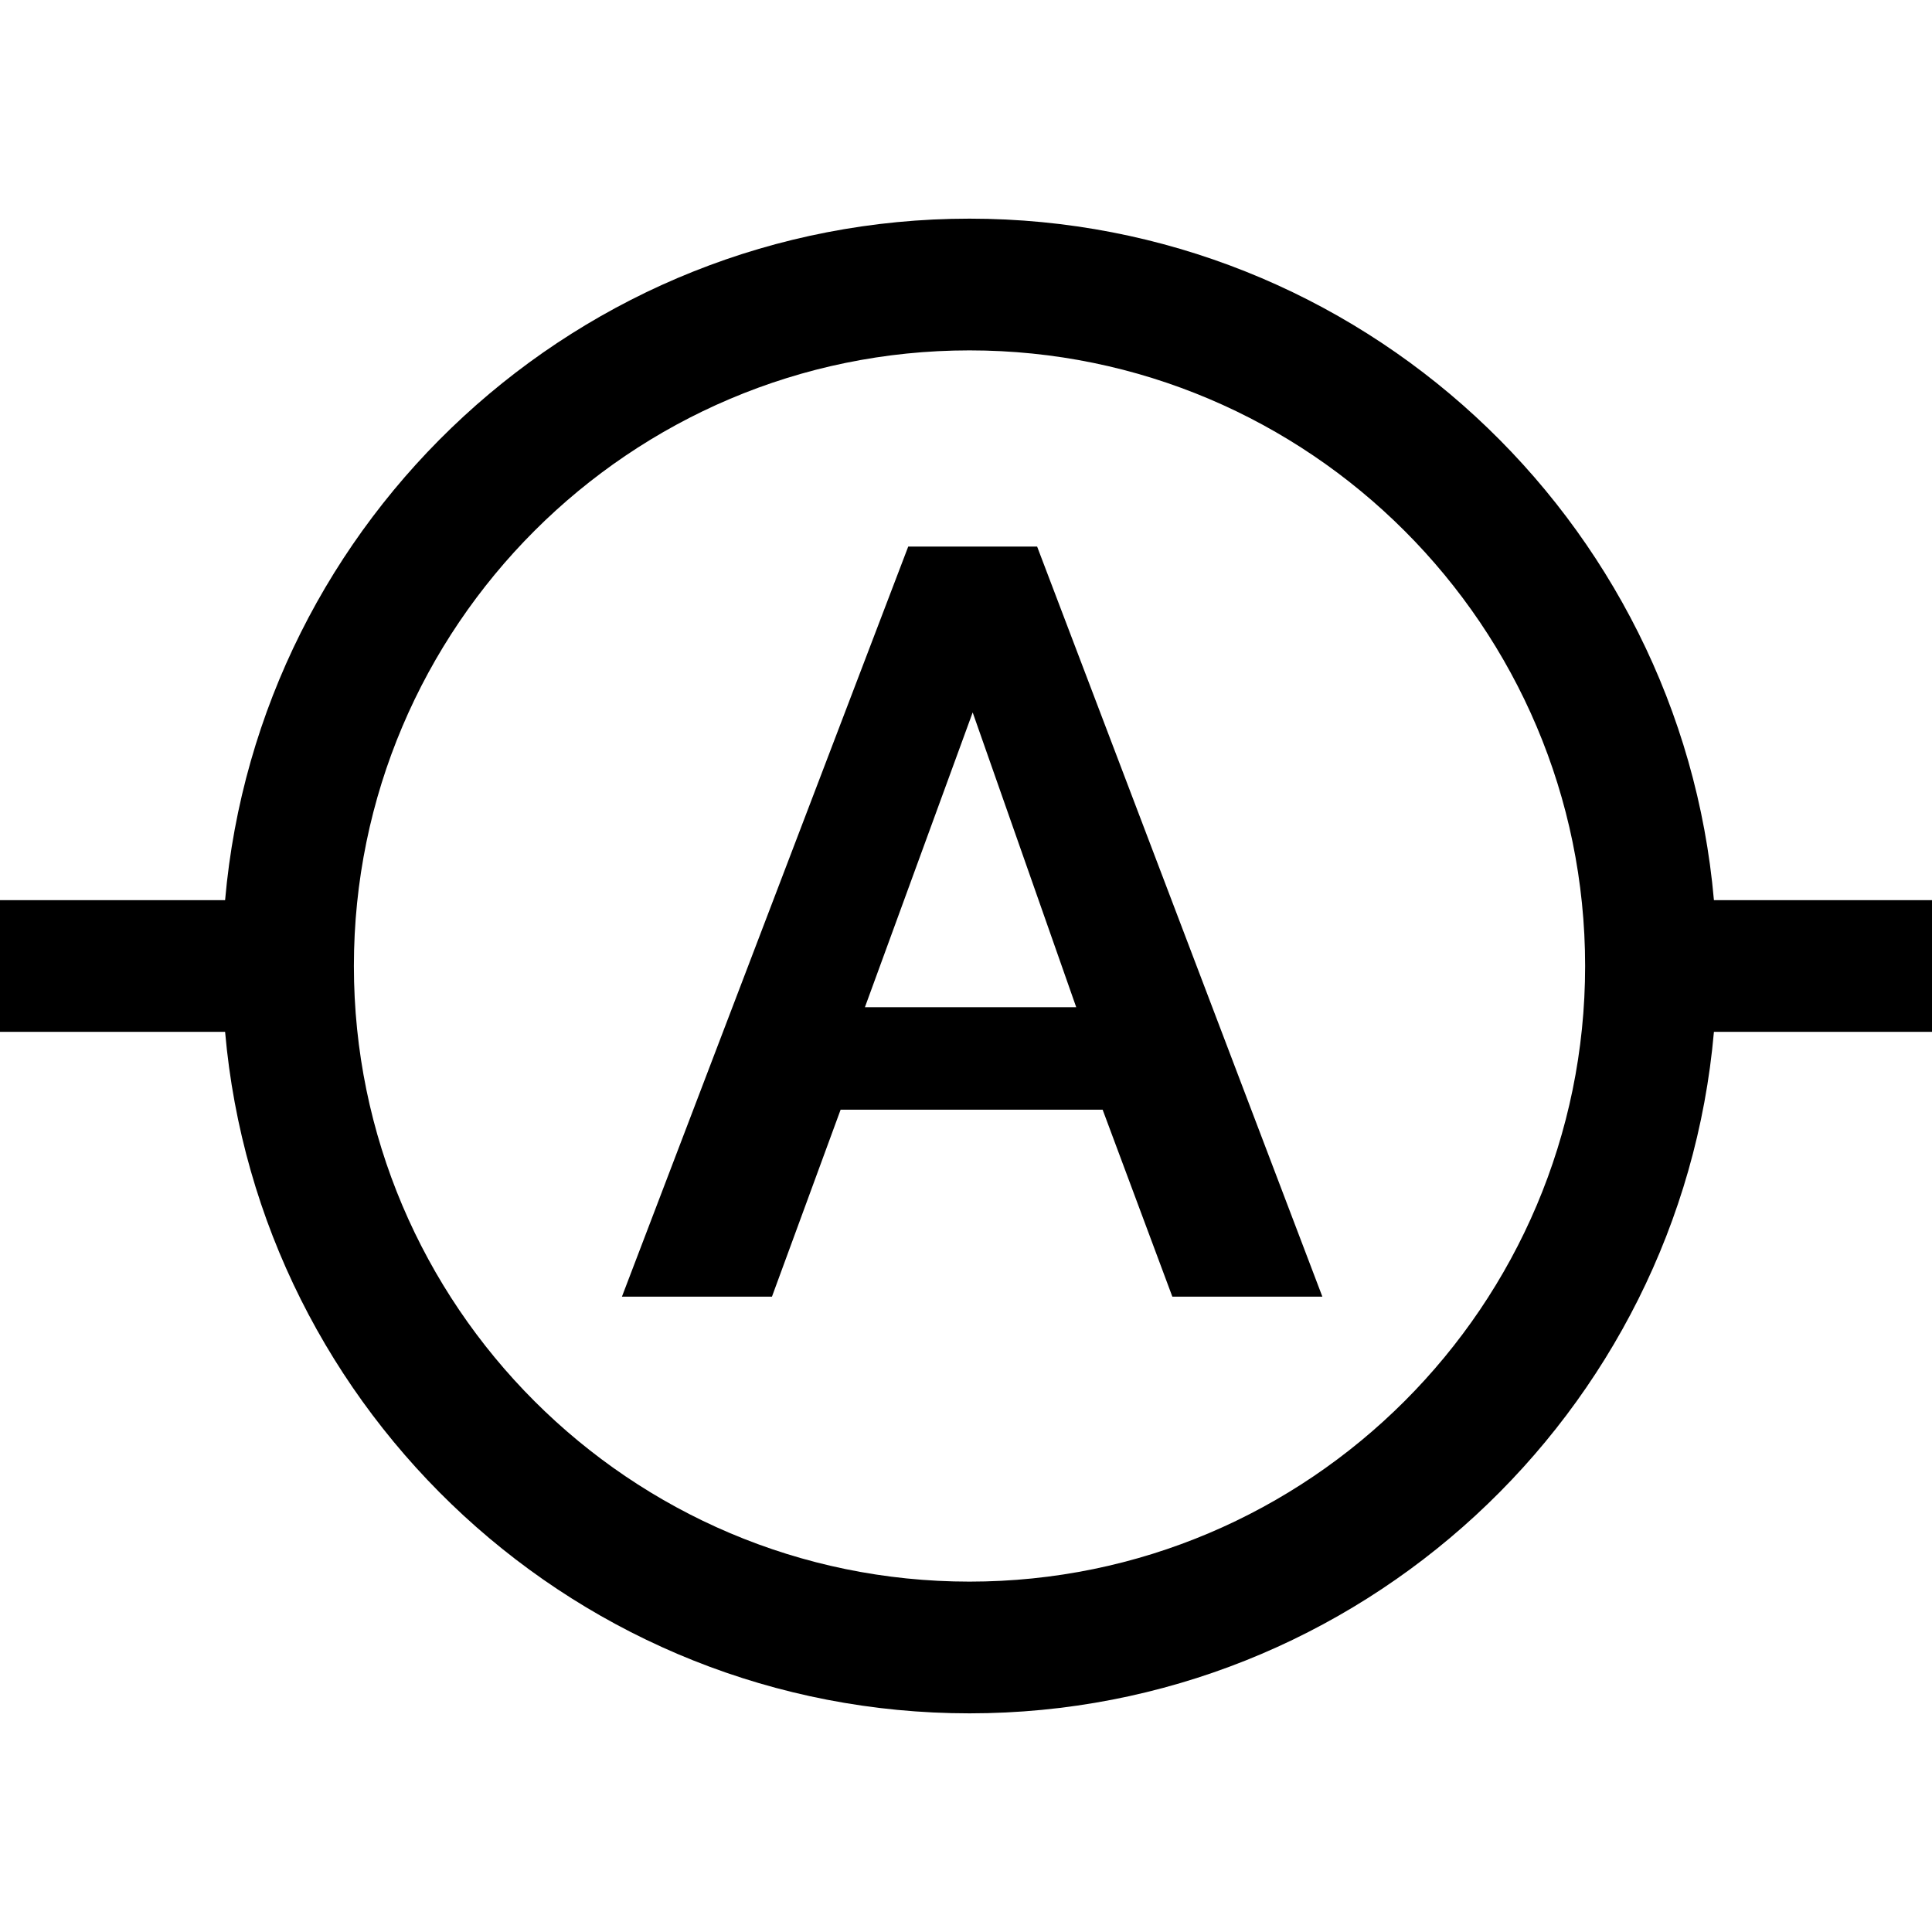
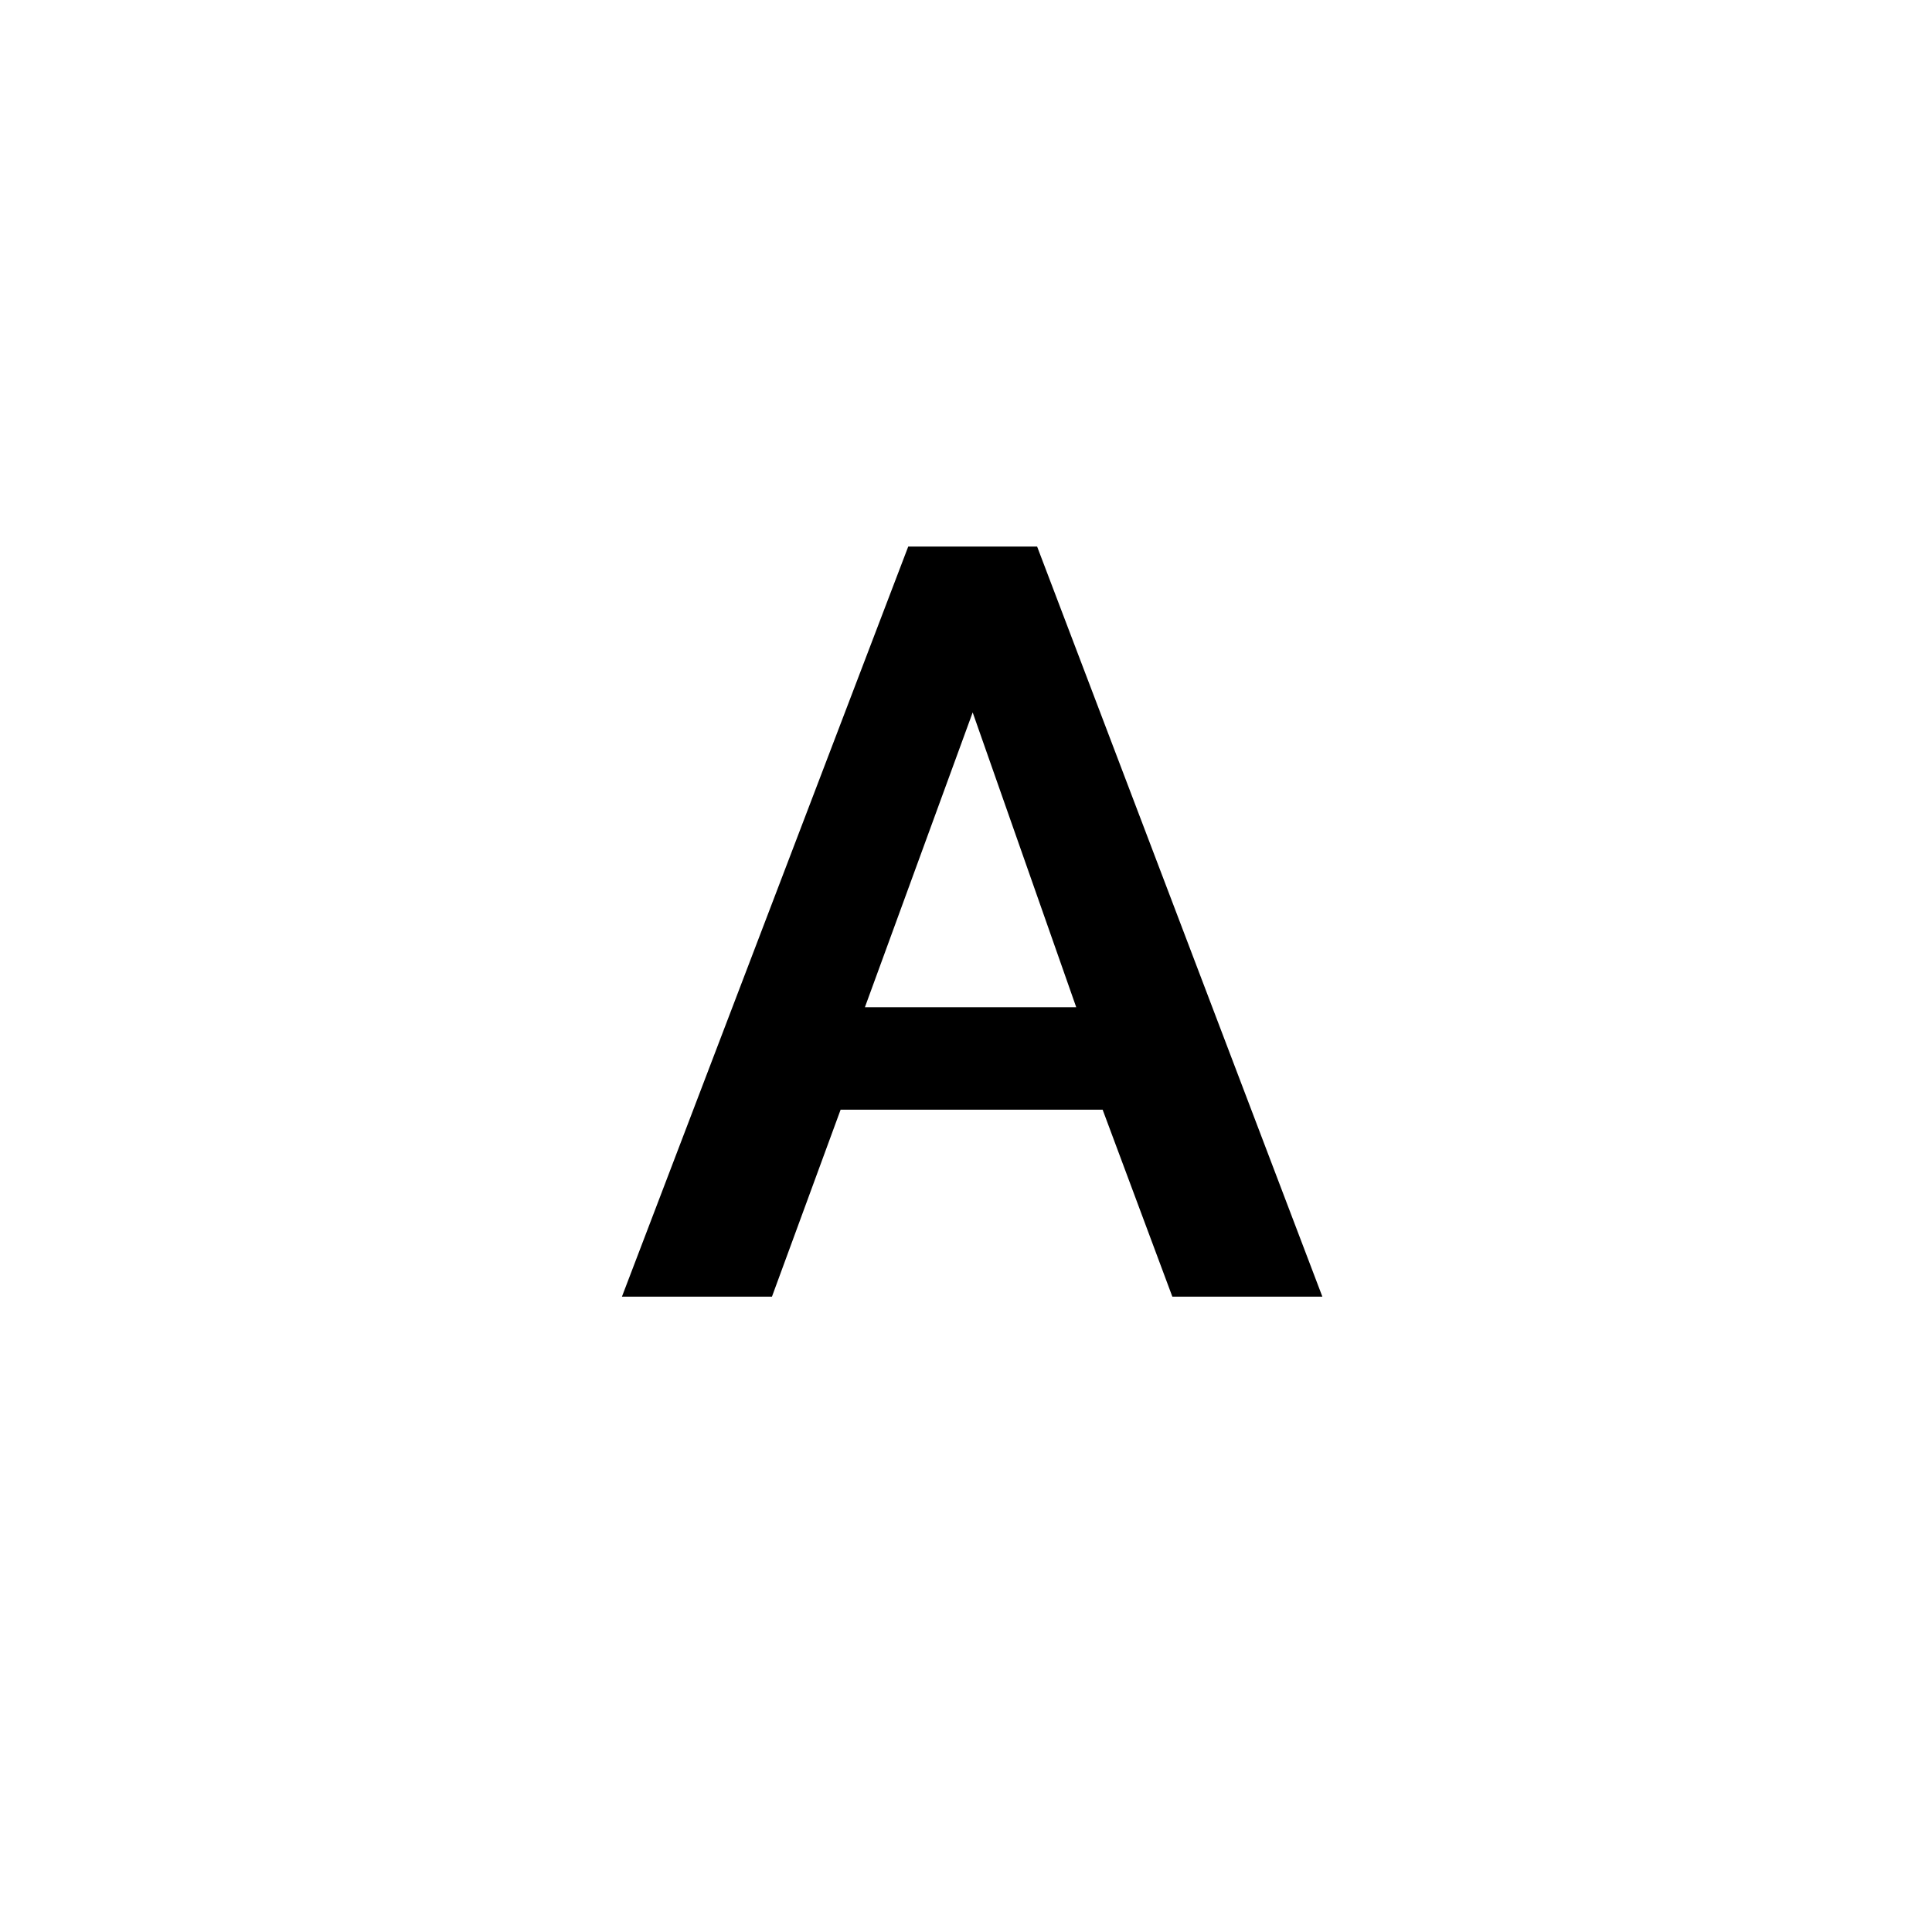
<svg xmlns="http://www.w3.org/2000/svg" version="1.1" id="Capa_1" x="0px" y="0px" viewBox="0 0 440 440" style="enable-background:new 0 0 440 440;" xml:space="preserve">
  <g id="XMLID_2_">
-     <path id="XMLID_1166_" d="M390.334,205c-7.621-86.85-80.74-155.203-169.535-155.203S58.886,118.15,51.265,205H0v30h51.265   c7.621,86.85,80.739,155.203,169.534,155.203S382.713,321.85,390.334,235H440v-30H390.334z M220.799,360.203   c-77.308,0-140.203-62.895-140.203-140.203S143.491,79.797,220.799,79.797S361.002,142.692,361.002,220   S298.107,360.203,220.799,360.203z" />
    <path id="XMLID_1169_" d="M206.844,124.476L141.639,295.31h34.167l15.64-42.588h59.671l15.88,42.588h34.167l-64.965-170.834   H206.844z M196.979,229.383l24.542-67.131l23.58,67.131H196.979z" />
  </g>
  <g>
</g>
  <g>
</g>
  <g>
</g>
  <g>
</g>
  <g>
</g>
  <g>
</g>
  <g>
</g>
  <g>
</g>
  <g>
</g>
  <g>
</g>
  <g>
</g>
  <g>
</g>
  <g>
</g>
  <g>
</g>
  <g>
</g>
</svg>